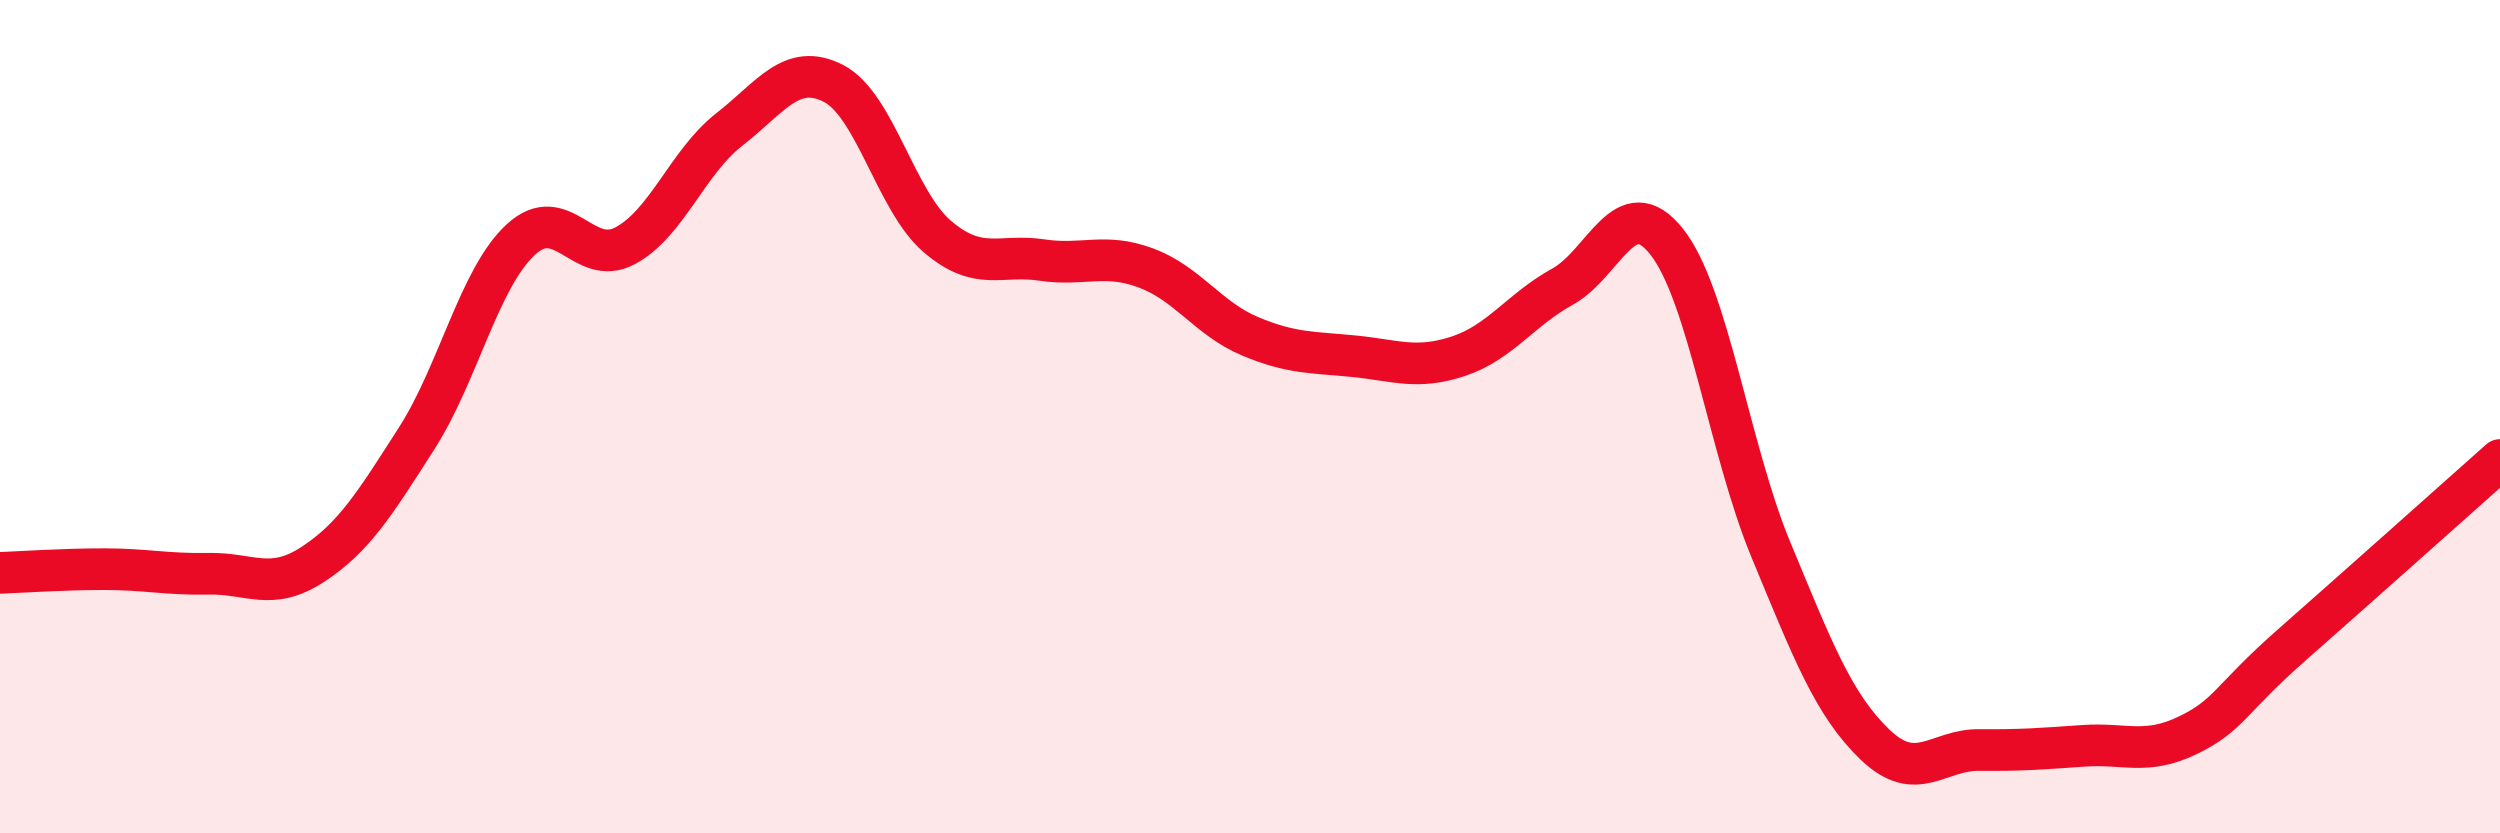
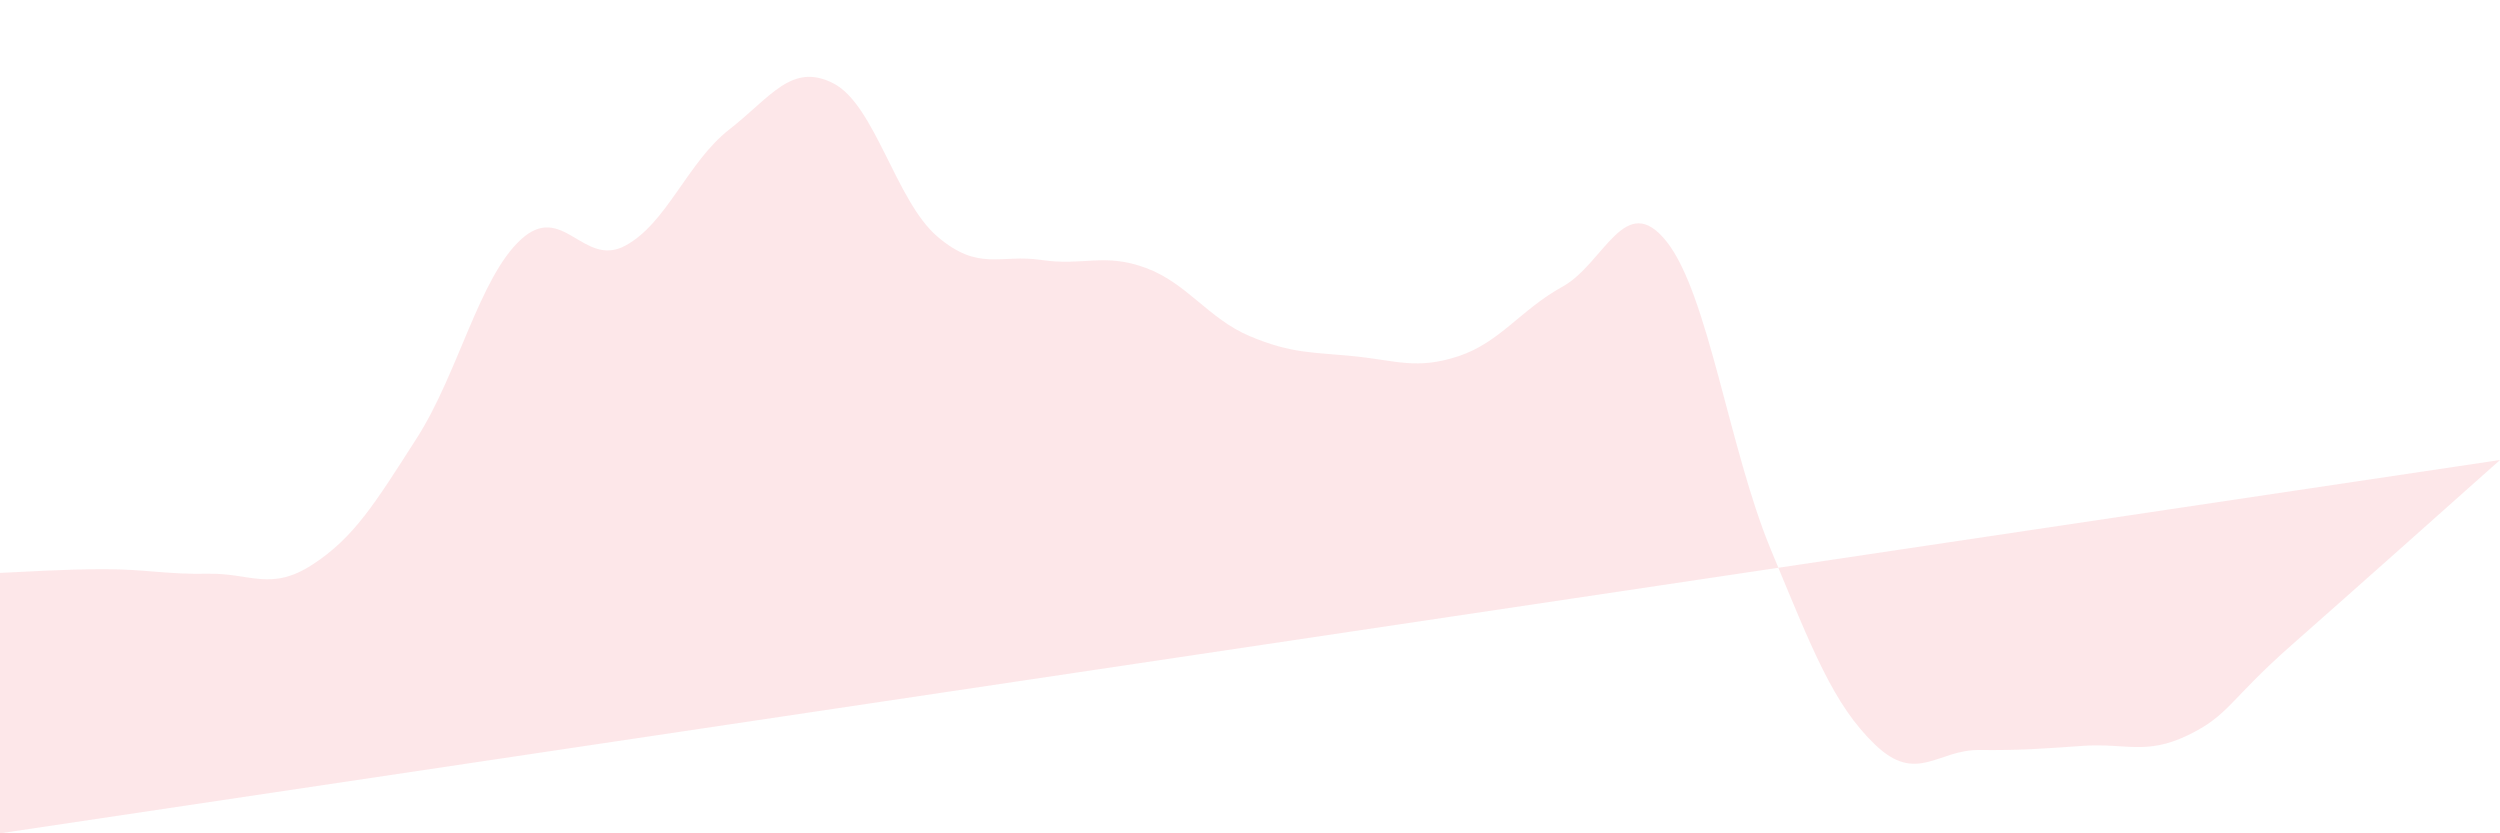
<svg xmlns="http://www.w3.org/2000/svg" width="60" height="20" viewBox="0 0 60 20">
-   <path d="M 0,13.75 C 0.5,13.73 1.5,13.66 2.5,13.66 C 3.5,13.66 4,13.79 5,13.77 C 6,13.75 6.5,14.2 7.5,13.55 C 8.5,12.9 9,12.08 10,10.52 C 11,8.96 11.5,6.67 12.5,5.75 C 13.5,4.83 14,6.43 15,5.9 C 16,5.37 16.5,3.89 17.5,3.11 C 18.5,2.33 19,1.49 20,2 C 21,2.51 21.5,4.83 22.5,5.68 C 23.5,6.53 24,6.09 25,6.24 C 26,6.39 26.5,6.06 27.5,6.43 C 28.5,6.8 29,7.65 30,8.07 C 31,8.49 31.5,8.45 32.5,8.55 C 33.5,8.65 34,8.88 35,8.55 C 36,8.22 36.5,7.43 37.5,6.88 C 38.5,6.33 39,4.54 40,5.8 C 41,7.06 41.5,10.78 42.5,13.19 C 43.5,15.6 44,16.91 45,17.87 C 46,18.83 46.5,17.99 47.5,18 C 48.5,18.01 49,17.97 50,17.9 C 51,17.83 51.5,18.13 52.5,17.65 C 53.5,17.17 53.5,16.8 55,15.48 C 56.5,14.16 59,11.93 60,11.04L60 20L0 20Z" fill="#EB0A25" opacity="0.1" stroke-linecap="round" stroke-linejoin="round" />
-   <path d="M 0,13.75 C 0.5,13.73 1.5,13.66 2.5,13.66 C 3.5,13.66 4,13.79 5,13.77 C 6,13.75 6.5,14.2 7.5,13.55 C 8.5,12.9 9,12.08 10,10.52 C 11,8.96 11.5,6.67 12.5,5.75 C 13.5,4.83 14,6.43 15,5.9 C 16,5.37 16.5,3.89 17.5,3.11 C 18.5,2.33 19,1.49 20,2 C 21,2.51 21.5,4.83 22.5,5.68 C 23.5,6.53 24,6.09 25,6.24 C 26,6.39 26.5,6.06 27.5,6.43 C 28.5,6.8 29,7.65 30,8.07 C 31,8.49 31.5,8.45 32.5,8.55 C 33.5,8.65 34,8.88 35,8.55 C 36,8.22 36.5,7.43 37.5,6.88 C 38.5,6.33 39,4.54 40,5.8 C 41,7.06 41.5,10.78 42.5,13.19 C 43.5,15.6 44,16.91 45,17.87 C 46,18.83 46.5,17.99 47.5,18 C 48.5,18.01 49,17.97 50,17.9 C 51,17.83 51.5,18.13 52.5,17.65 C 53.5,17.17 53.5,16.8 55,15.48 C 56.5,14.16 59,11.93 60,11.04" stroke="#EB0A25" stroke-width="1" fill="none" stroke-linecap="round" stroke-linejoin="round" />
+   <path d="M 0,13.75 C 0.5,13.73 1.5,13.66 2.5,13.66 C 3.5,13.66 4,13.79 5,13.77 C 6,13.75 6.5,14.2 7.5,13.55 C 8.5,12.9 9,12.08 10,10.52 C 11,8.96 11.5,6.67 12.5,5.75 C 13.5,4.83 14,6.43 15,5.9 C 16,5.37 16.5,3.89 17.5,3.11 C 18.5,2.33 19,1.49 20,2 C 21,2.51 21.5,4.83 22.5,5.68 C 23.5,6.53 24,6.09 25,6.24 C 26,6.39 26.5,6.06 27.5,6.43 C 28.5,6.8 29,7.65 30,8.07 C 31,8.49 31.5,8.45 32.5,8.55 C 33.5,8.65 34,8.88 35,8.55 C 36,8.22 36.5,7.43 37.5,6.88 C 38.5,6.33 39,4.54 40,5.8 C 41,7.06 41.5,10.78 42.5,13.19 C 43.5,15.6 44,16.91 45,17.87 C 46,18.83 46.5,17.99 47.5,18 C 48.5,18.01 49,17.97 50,17.9 C 51,17.83 51.5,18.13 52.5,17.65 C 53.5,17.17 53.5,16.8 55,15.48 C 56.5,14.16 59,11.93 60,11.04L0 20Z" fill="#EB0A25" opacity="0.1" stroke-linecap="round" stroke-linejoin="round" />
</svg>